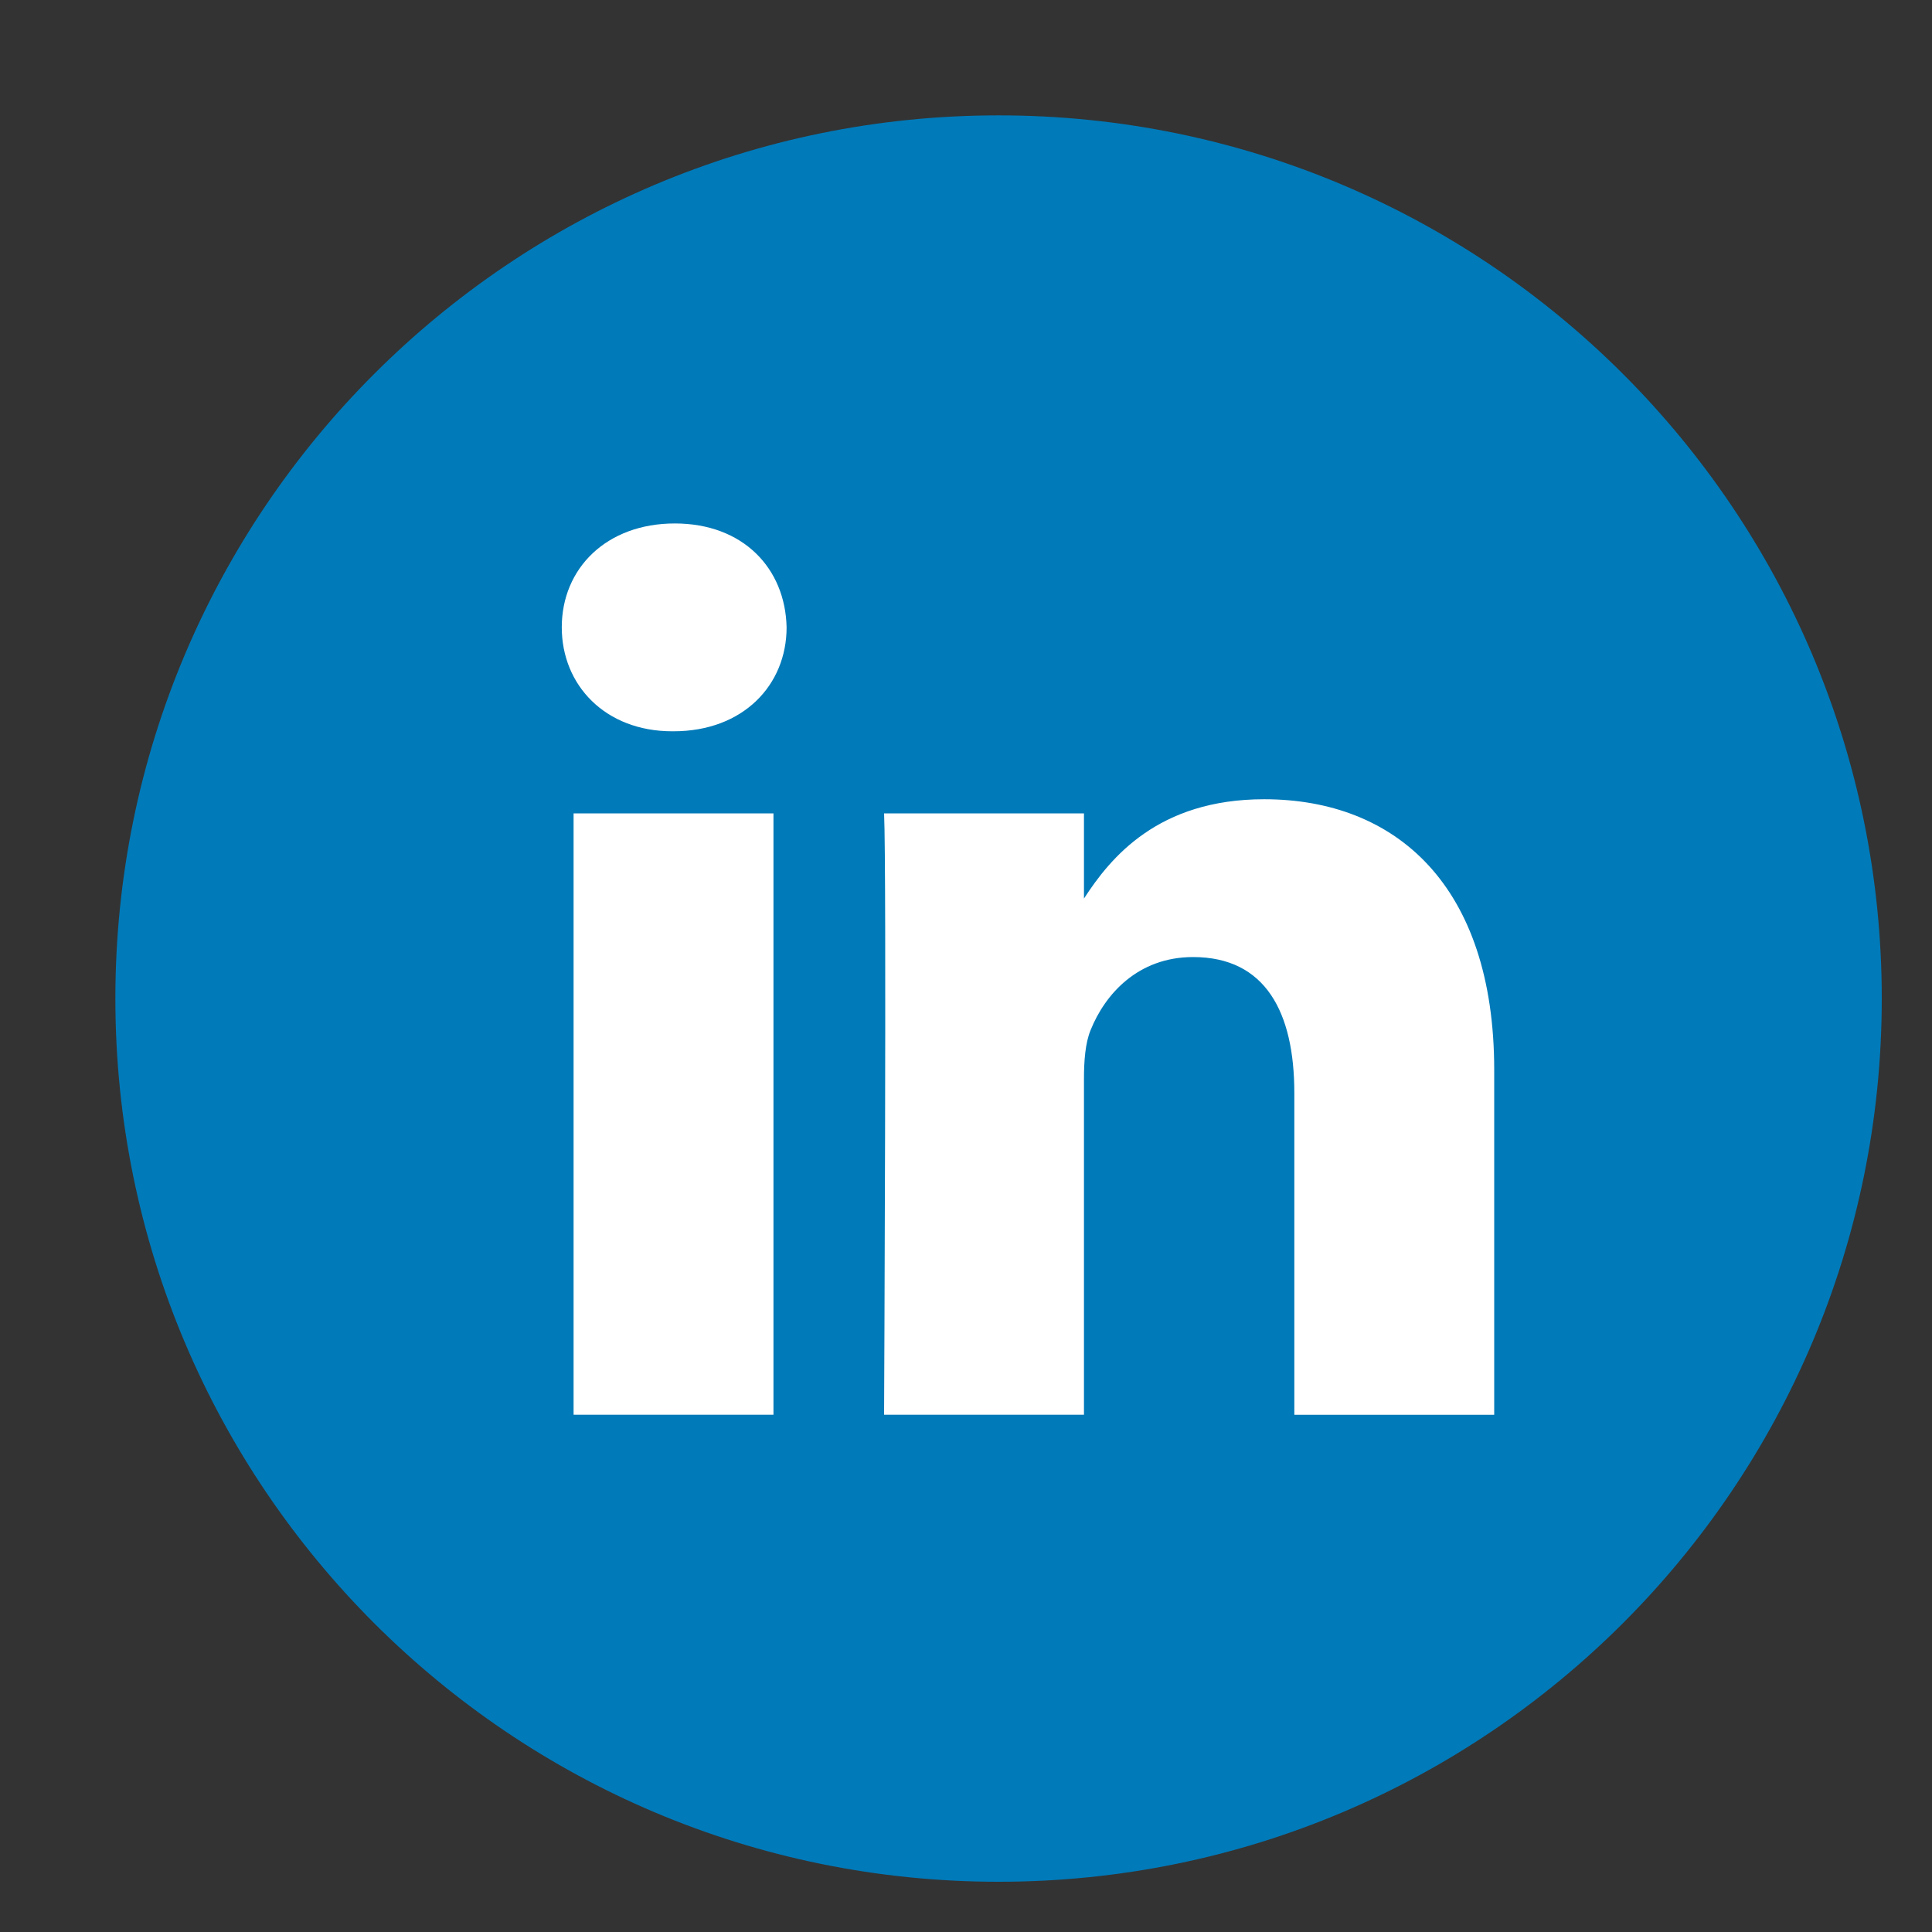
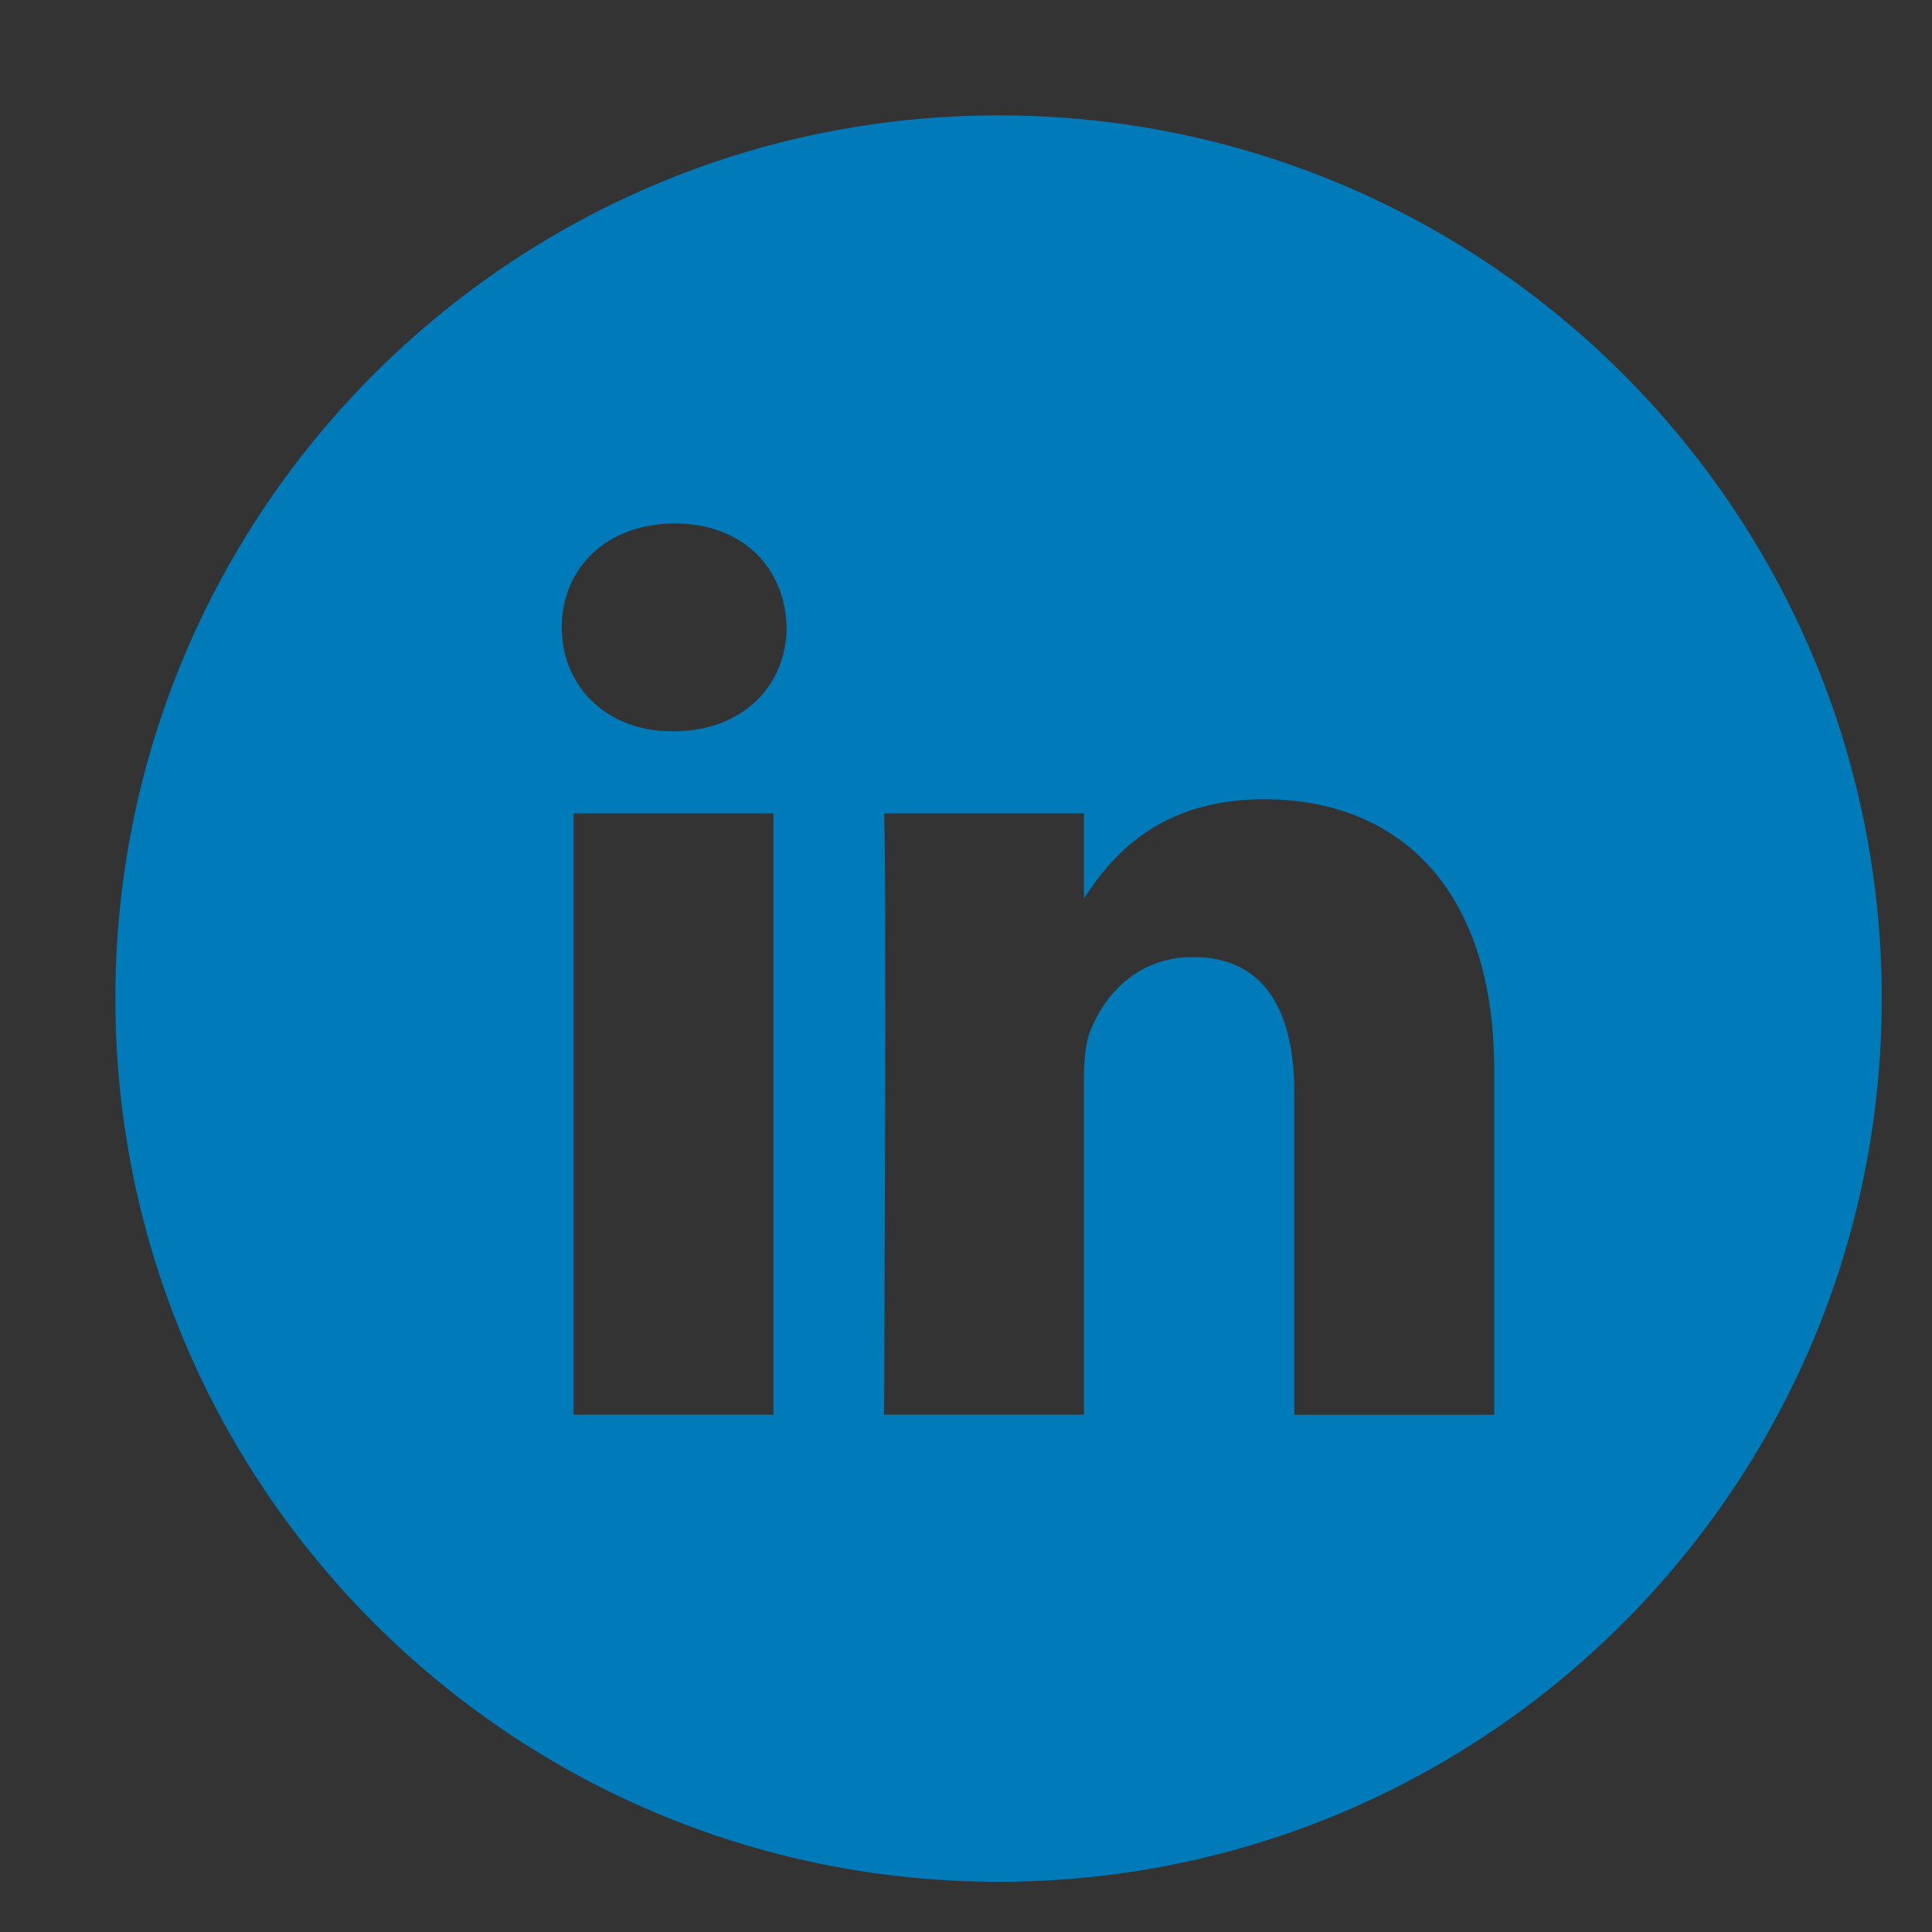
<svg xmlns="http://www.w3.org/2000/svg" width="35" height="35" viewBox="0 0 35 35" fill="none">
  <rect x="0" y="0" width="35" height="35" fill="#333333" stroke="none" />
-   <circle cx="18" cy="18" r="12" fill="white" />
  <path fill-rule="evenodd" clip-rule="evenodd" d="M27.069 25.629V19.383C27.069 16.036 25.283 14.479 22.901 14.479C20.979 14.479 20.117 15.537 19.637 16.278V14.735H16.016C16.064 15.757 16.016 25.629 16.016 25.629H19.637V19.545C19.637 19.22 19.661 18.895 19.757 18.662C20.018 18.012 20.614 17.338 21.614 17.338C22.925 17.338 23.448 18.337 23.448 19.801V25.63H27.069V25.629ZM12.201 13.248C13.463 13.248 14.25 12.411 14.25 11.365C14.227 10.296 13.463 9.483 12.225 9.483C10.987 9.483 10.177 10.296 10.177 11.365C10.177 12.411 10.963 13.248 12.178 13.248H12.201ZM18.09 34.09C9.253 34.09 2.09 26.926 2.09 18.09C2.09 9.253 9.253 2.09 18.09 2.09C26.926 2.09 34.09 9.253 34.09 18.09C34.09 26.926 26.926 34.09 18.09 34.09ZM14.012 25.629V14.735H10.391V25.629H14.012Z" fill="#007AB9" />
</svg>